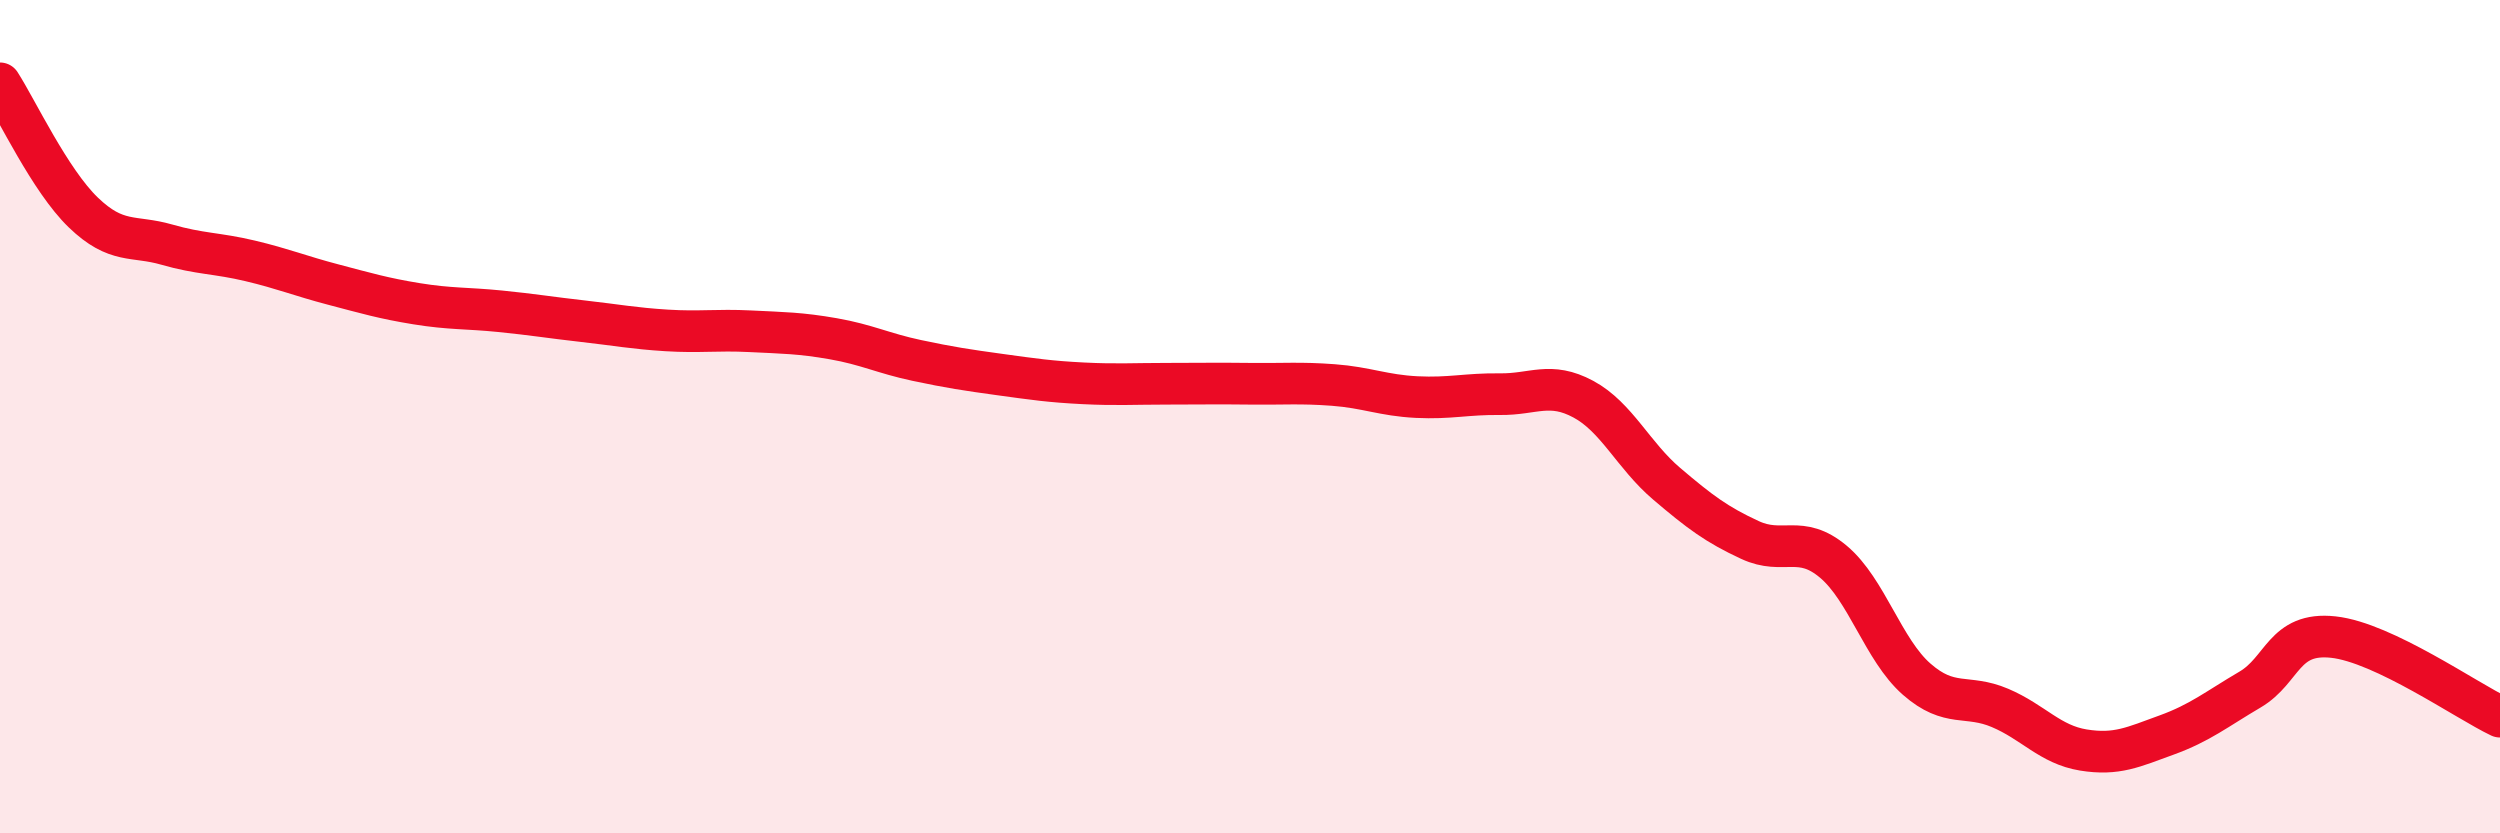
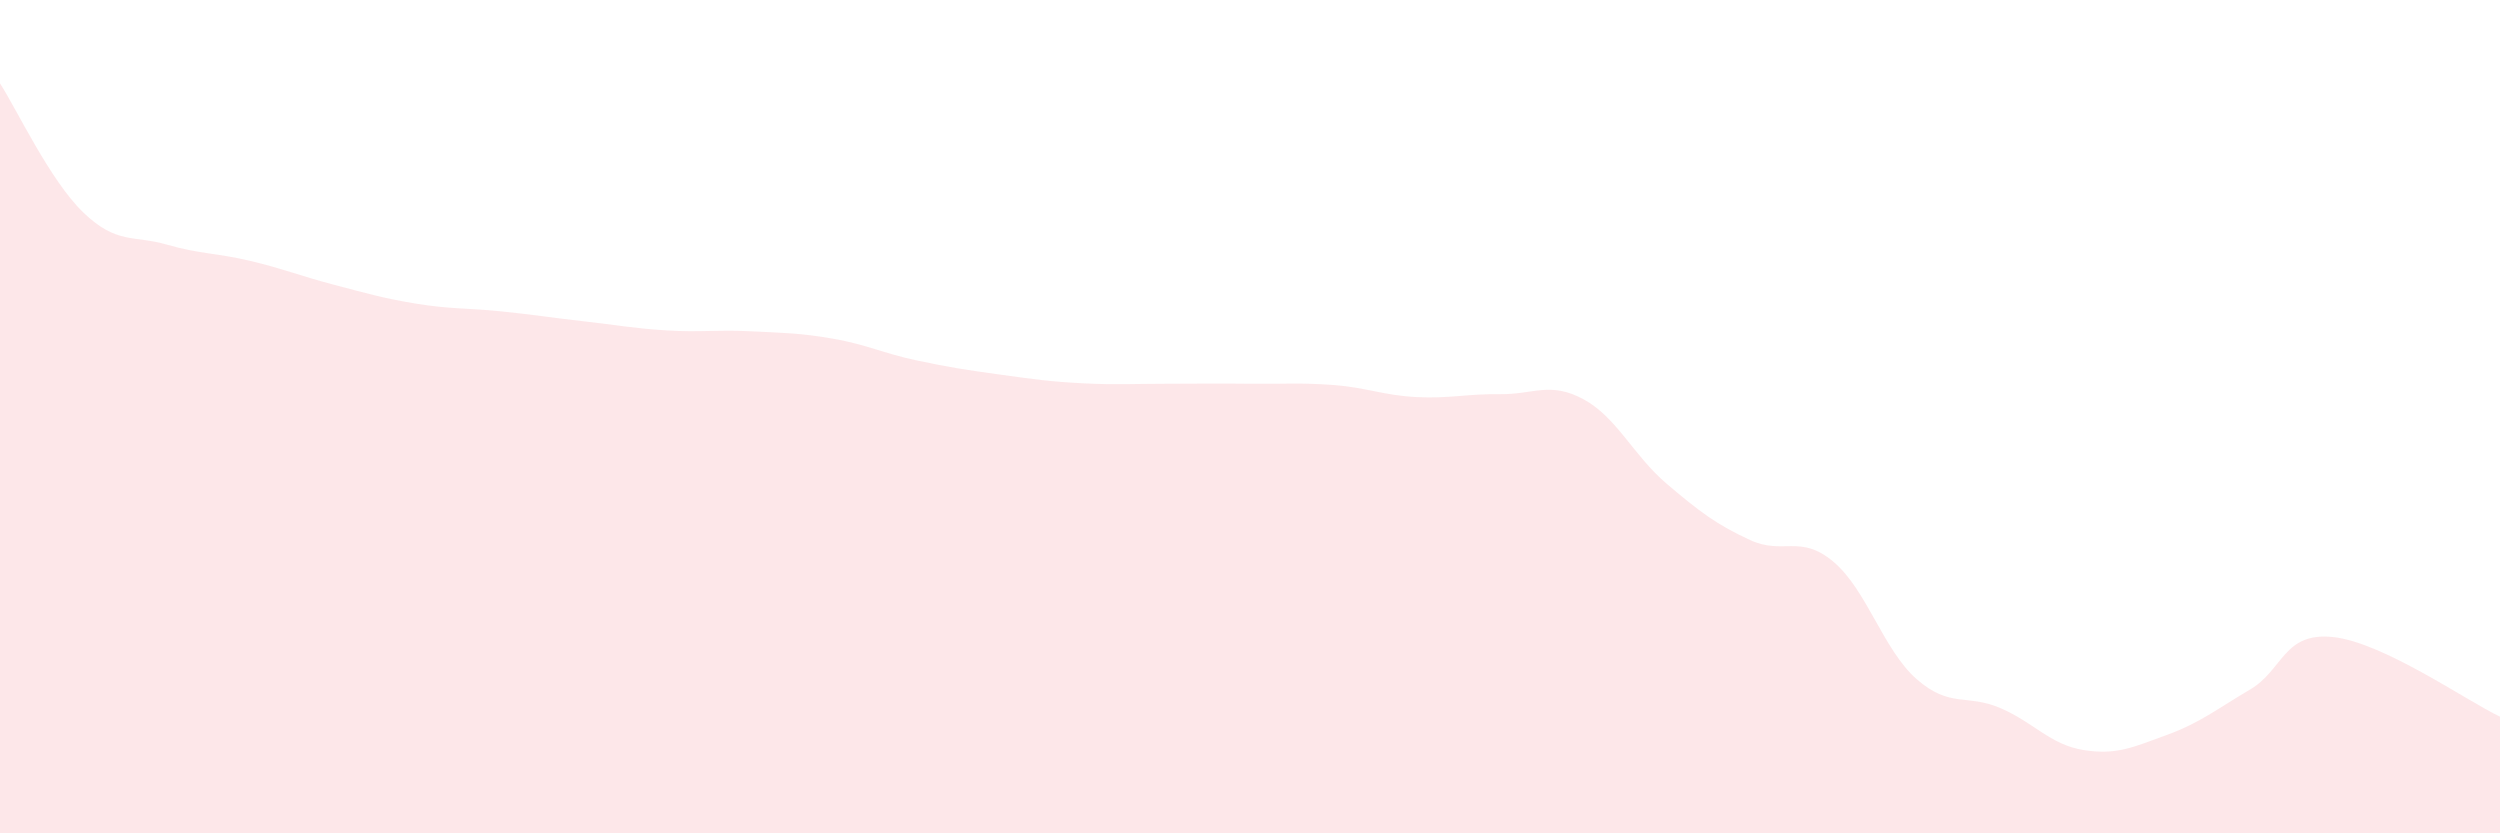
<svg xmlns="http://www.w3.org/2000/svg" width="60" height="20" viewBox="0 0 60 20">
  <path d="M 0,2 C 0.4,2.62 1.2,4.33 2,5.1 C 2.8,5.87 3.2,5.64 4,5.87 C 4.8,6.1 5.2,6.07 6,6.26 C 6.8,6.45 7.2,6.62 8,6.83 C 8.8,7.04 9.2,7.16 10,7.29 C 10.8,7.42 11.2,7.39 12,7.47 C 12.8,7.55 13.2,7.62 14,7.71 C 14.8,7.8 15.2,7.88 16,7.93 C 16.8,7.98 17.2,7.91 18,7.95 C 18.8,7.99 19.2,7.99 20,8.13 C 20.8,8.27 21.2,8.48 22,8.65 C 22.8,8.82 23.2,8.88 24,8.99 C 24.8,9.1 25.2,9.16 26,9.2 C 26.8,9.24 27.2,9.21 28,9.21 C 28.8,9.21 29.2,9.2 30,9.21 C 30.8,9.22 31.2,9.18 32,9.24 C 32.8,9.3 33.2,9.49 34,9.53 C 34.8,9.57 35.2,9.45 36,9.46 C 36.8,9.47 37.2,9.15 38,9.58 C 38.8,10.01 39.2,10.93 40,11.61 C 40.8,12.29 41.2,12.59 42,12.96 C 42.8,13.33 43.2,12.81 44,13.48 C 44.8,14.15 45.2,15.6 46,16.3 C 46.8,17 47.2,16.65 48,16.99 C 48.8,17.33 49.2,17.87 50,18 C 50.8,18.13 51.2,17.93 52,17.64 C 52.8,17.35 53.2,17.02 54,16.55 C 54.8,16.08 54.8,15.16 56,15.29 C 57.2,15.42 59.2,16.82 60,17.2L60 20L0 20Z" fill="#EB0A25" opacity="0.1" stroke-linecap="round" stroke-linejoin="round" />
-   <path d="M 0,2 C 0.4,2.62 1.2,4.33 2,5.1 C 2.8,5.87 3.2,5.64 4,5.87 C 4.8,6.1 5.2,6.07 6,6.26 C 6.8,6.45 7.2,6.62 8,6.83 C 8.8,7.04 9.2,7.16 10,7.29 C 10.8,7.42 11.2,7.39 12,7.47 C 12.8,7.55 13.2,7.62 14,7.71 C 14.8,7.8 15.2,7.88 16,7.93 C 16.8,7.98 17.2,7.91 18,7.95 C 18.8,7.99 19.2,7.99 20,8.13 C 20.8,8.27 21.2,8.48 22,8.65 C 22.8,8.82 23.2,8.88 24,8.99 C 24.8,9.1 25.2,9.16 26,9.2 C 26.8,9.24 27.2,9.21 28,9.21 C 28.8,9.21 29.2,9.2 30,9.21 C 30.8,9.22 31.2,9.18 32,9.24 C 32.8,9.3 33.2,9.49 34,9.53 C 34.8,9.57 35.2,9.45 36,9.46 C 36.8,9.47 37.2,9.15 38,9.58 C 38.8,10.01 39.2,10.93 40,11.61 C 40.8,12.29 41.2,12.59 42,12.96 C 42.8,13.33 43.2,12.81 44,13.48 C 44.8,14.15 45.2,15.6 46,16.3 C 46.8,17 47.2,16.65 48,16.99 C 48.8,17.33 49.2,17.87 50,18 C 50.8,18.13 51.2,17.93 52,17.64 C 52.8,17.35 53.2,17.02 54,16.55 C 54.8,16.08 54.8,15.16 56,15.29 C 57.2,15.42 59.2,16.82 60,17.2" stroke="#EB0A25" stroke-width="1" fill="none" stroke-linecap="round" stroke-linejoin="round" />
</svg>